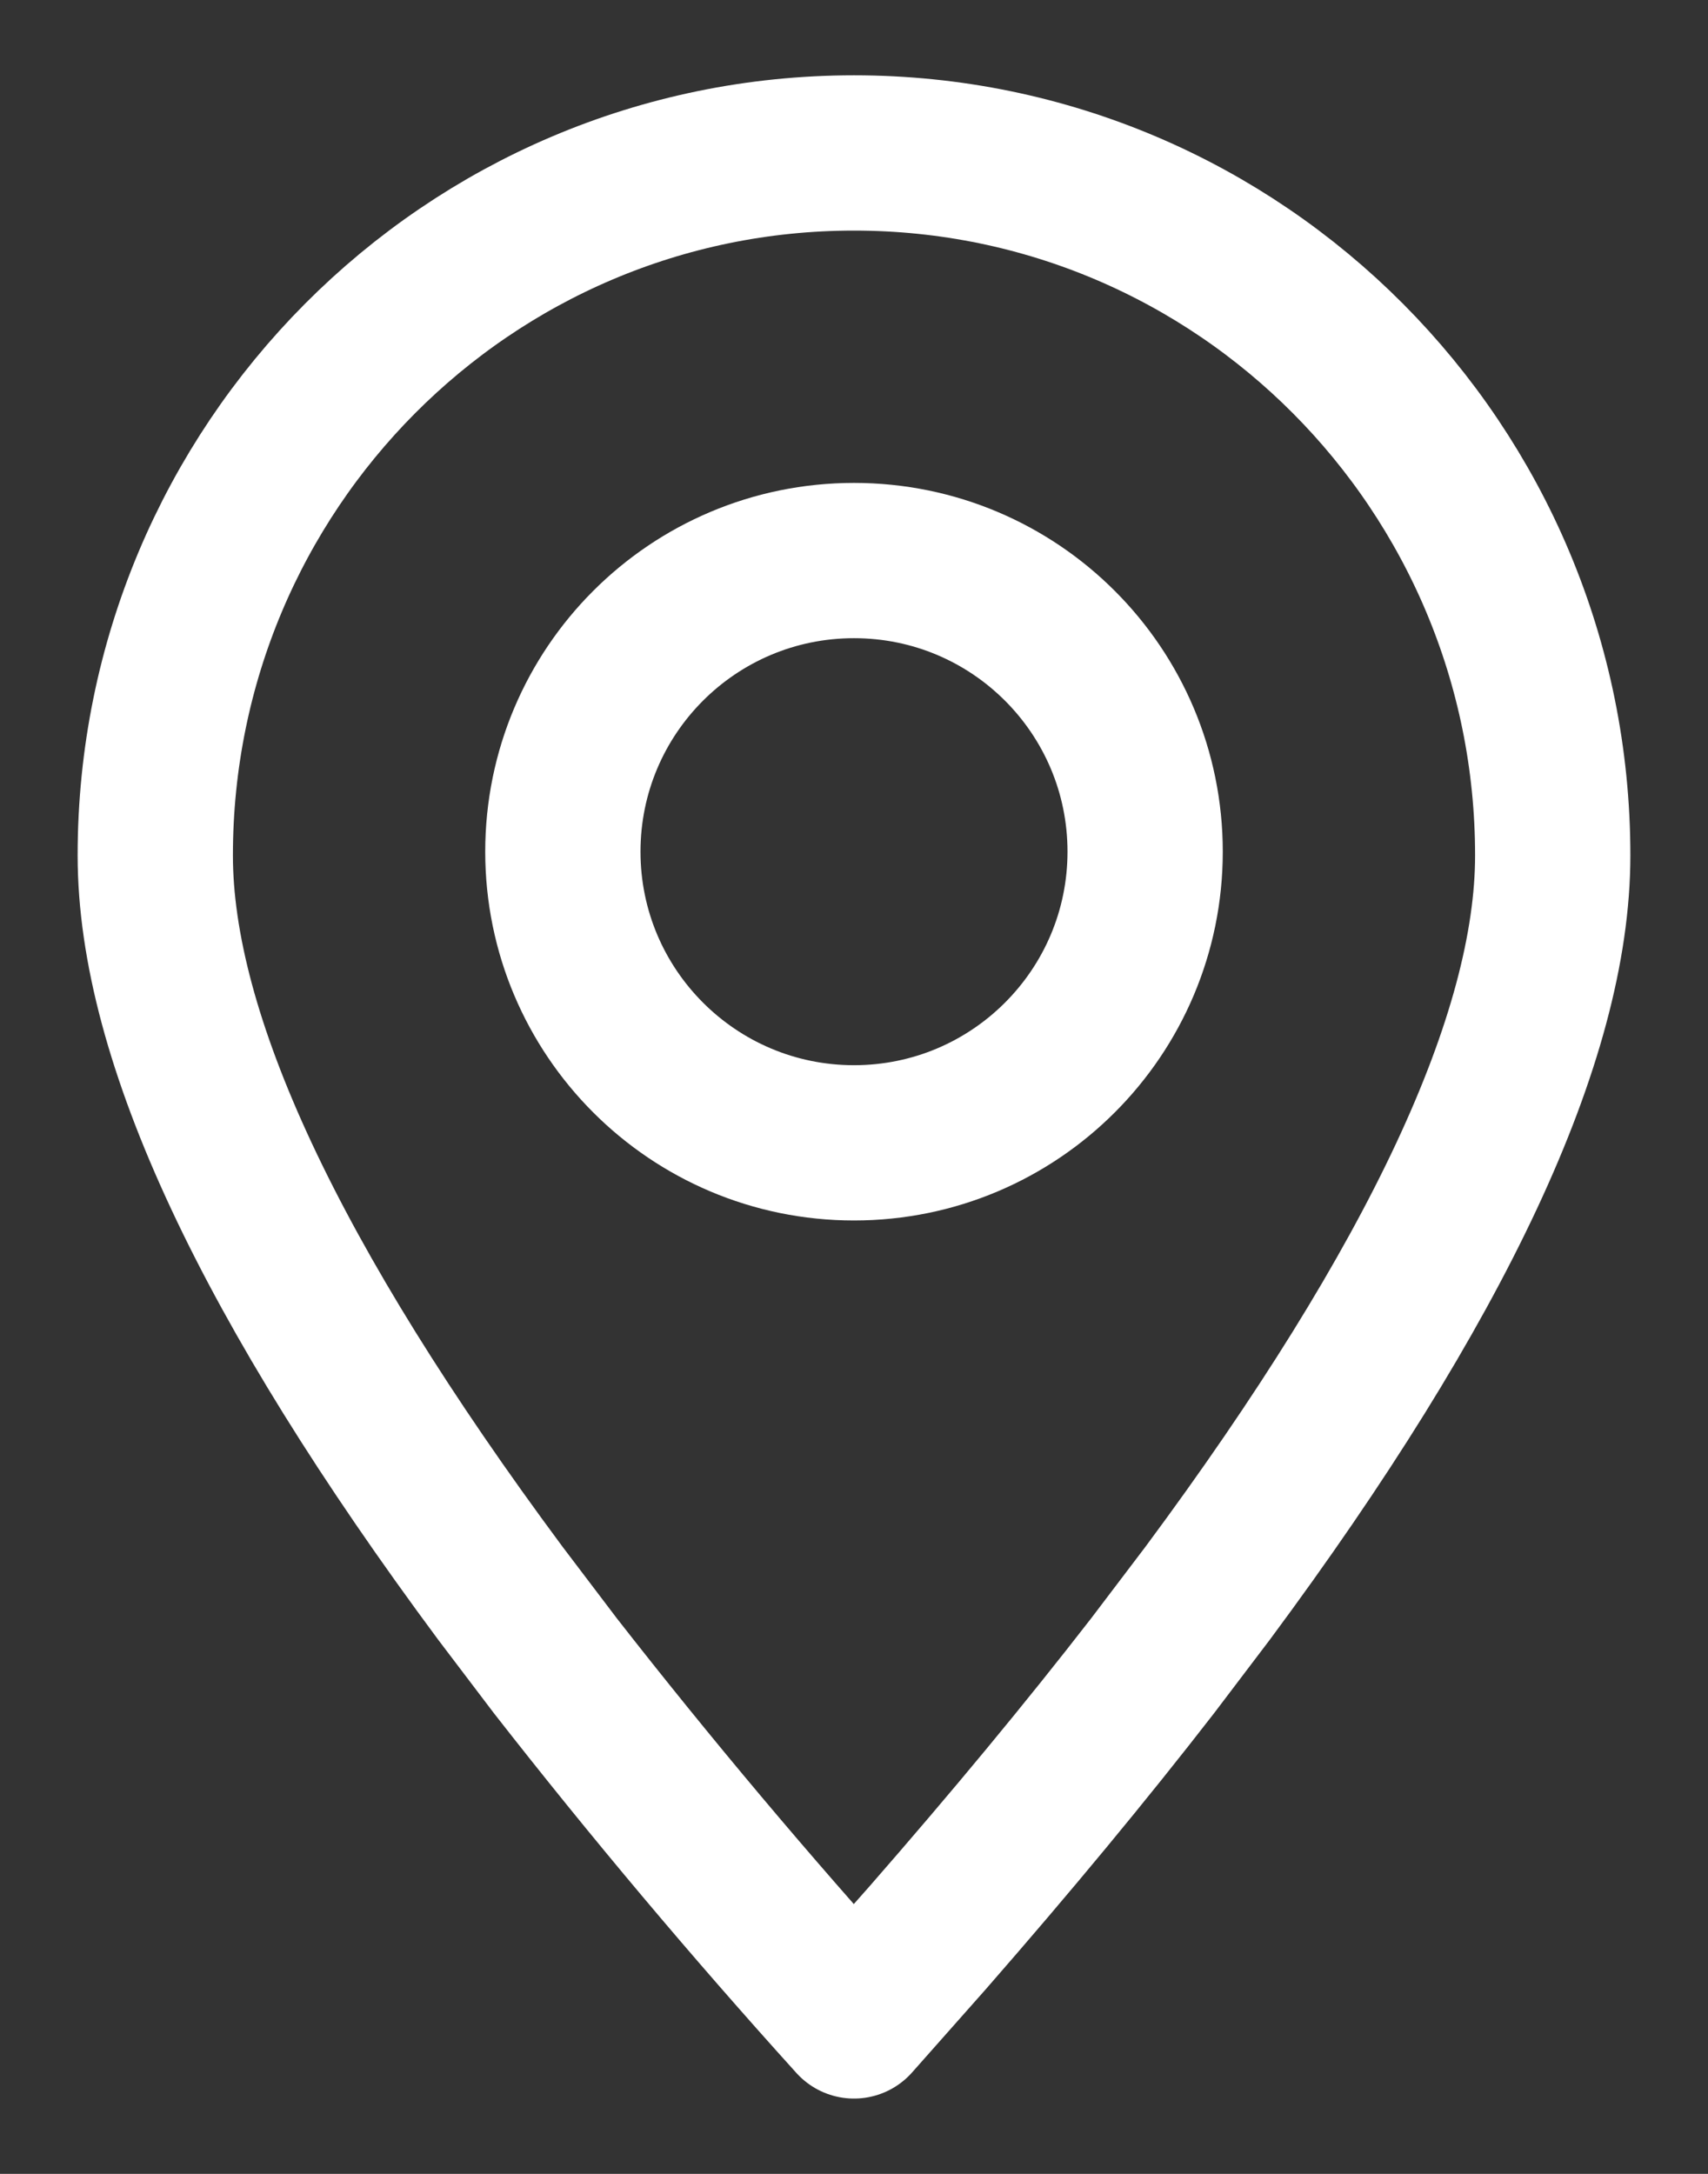
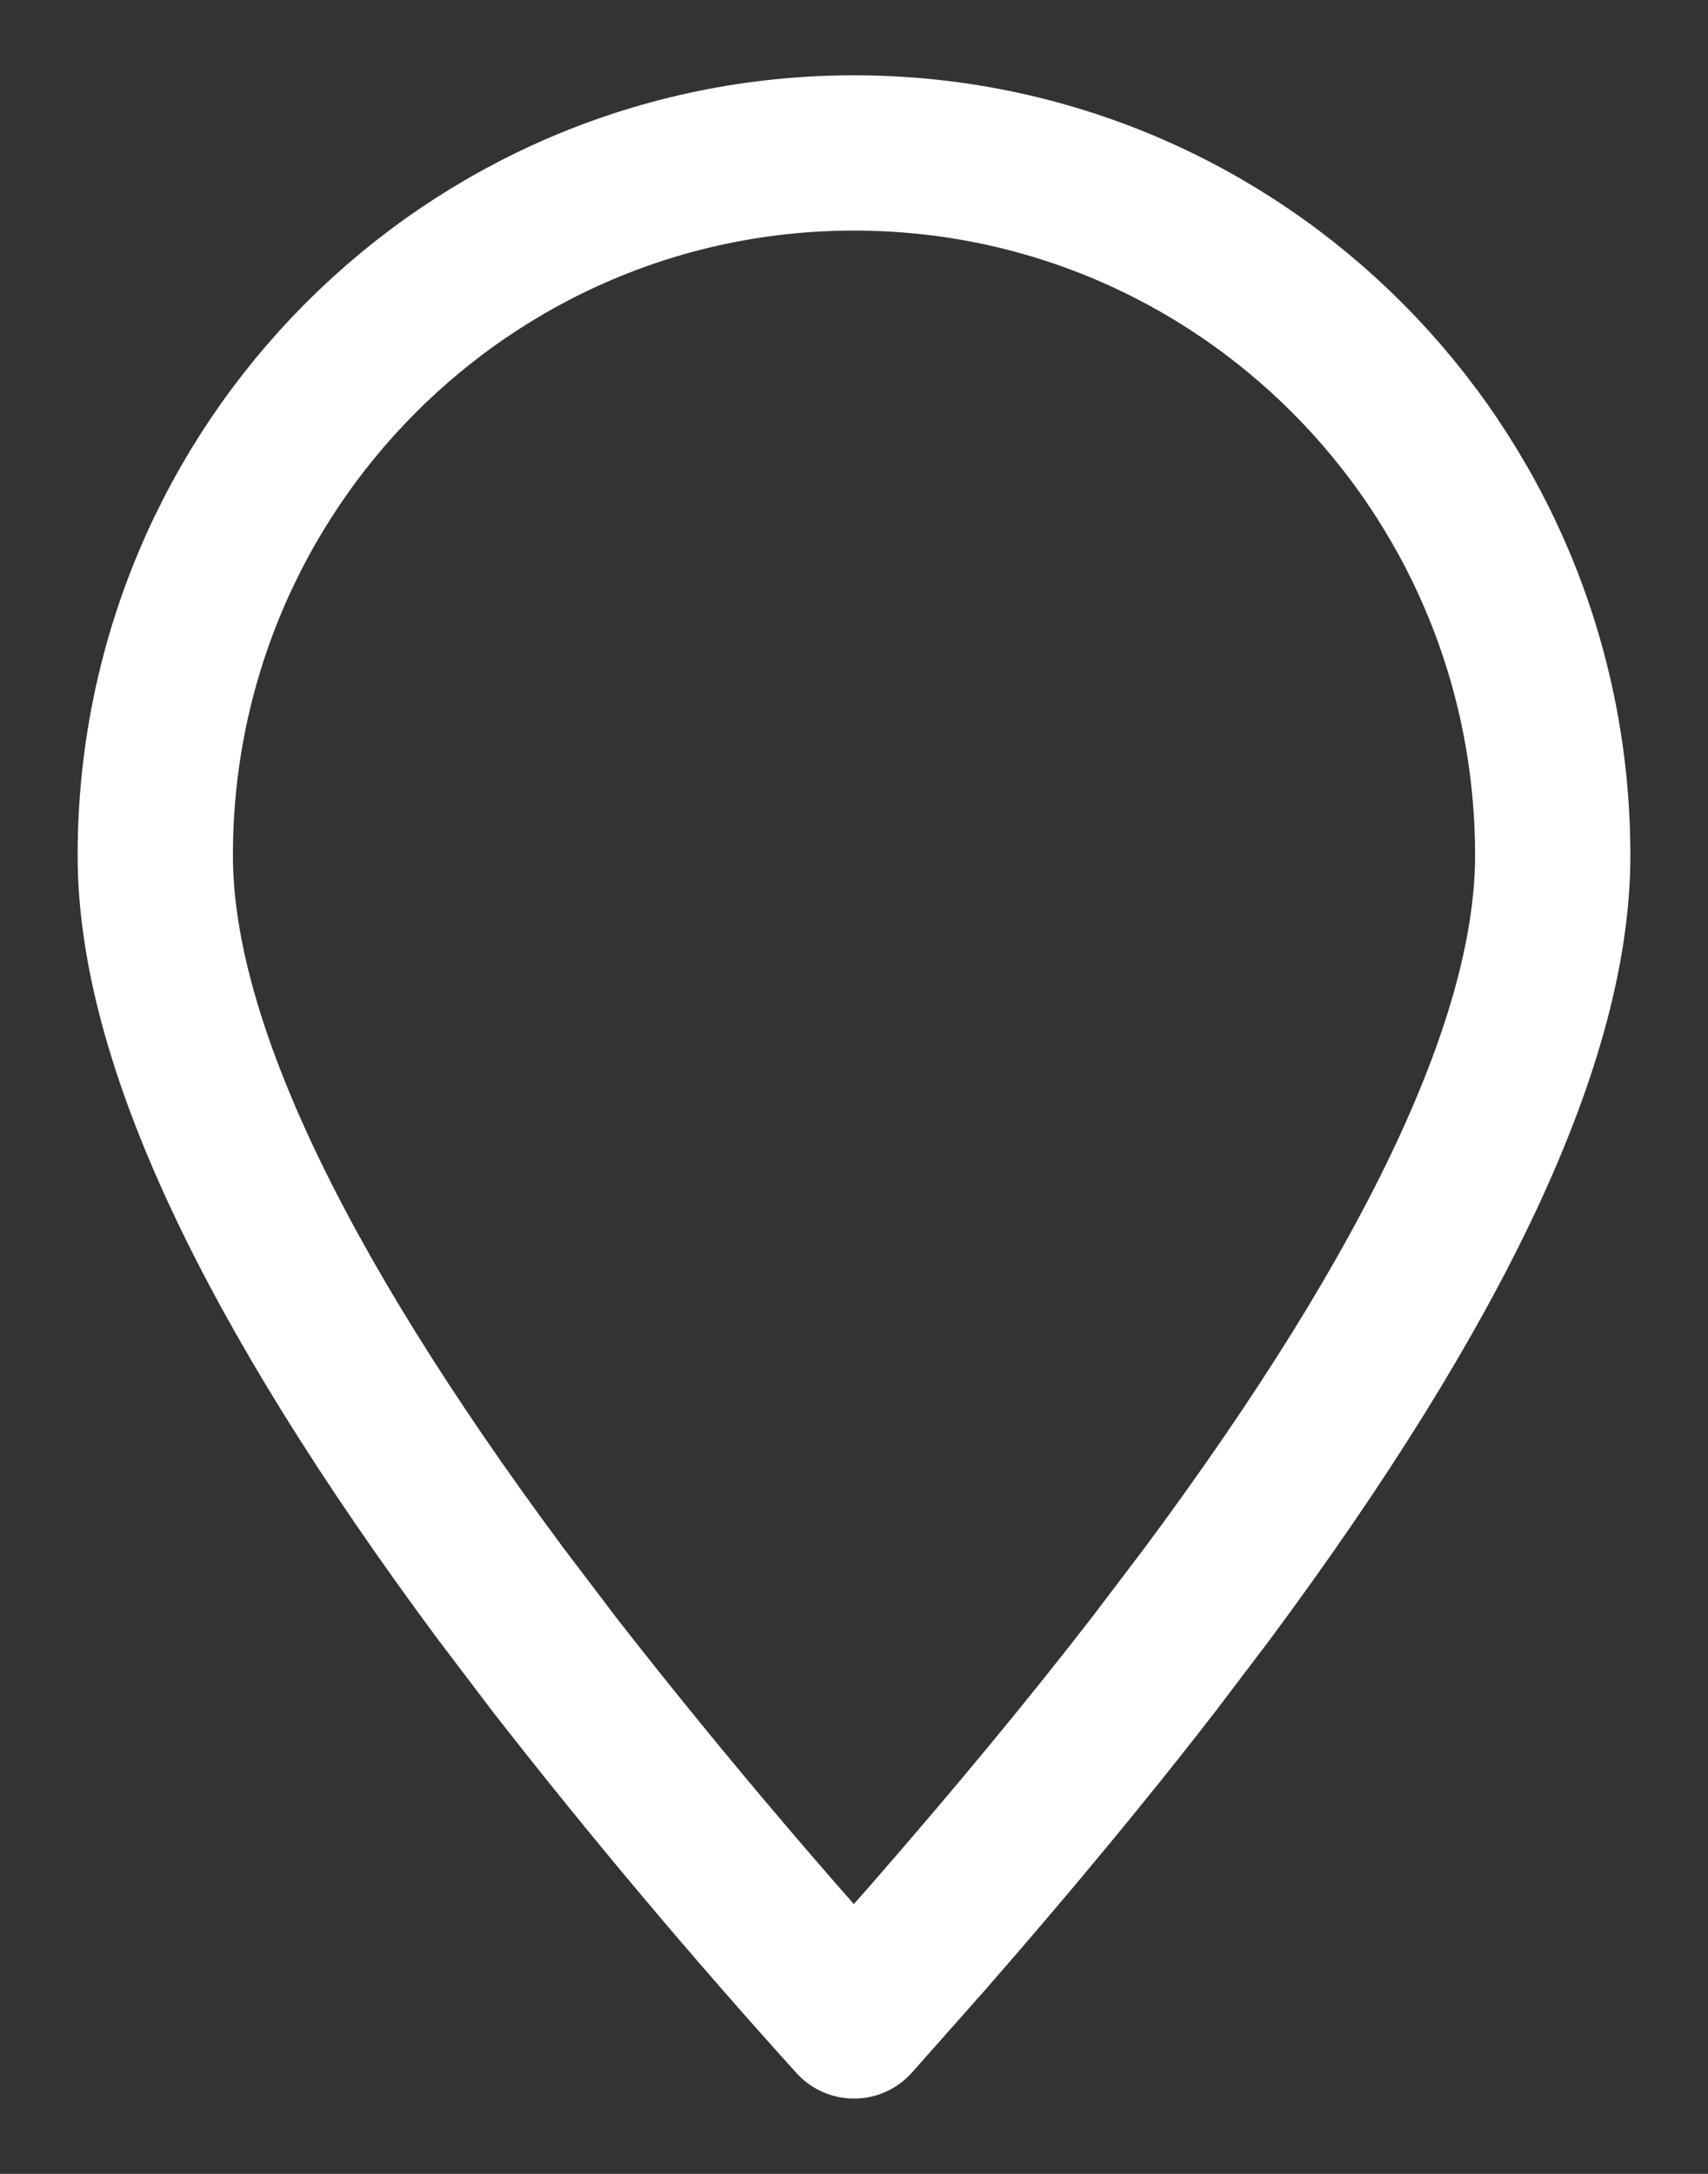
<svg xmlns="http://www.w3.org/2000/svg" width="11" height="14" viewBox="0 0 11 14" fill="none">
  <rect x="0" y="0" width="11" height="14" fill="#333333" stroke="none" />
  <path fill-rule="evenodd" clip-rule="evenodd" d="M5.5 13.015L5.973 12.481C6.51 11.866 6.993 11.283 7.423 10.728L7.778 10.26C9.259 8.264 10 6.68 10 5.509C10 3.01 7.986 0.985 5.5 0.985C3.014 0.985 1 3.01 1 5.509C1 6.68 1.741 8.264 3.222 10.26L3.577 10.728C4.19 11.513 4.832 12.276 5.5 13.015Z" stroke="white" stroke-linecap="round" stroke-linejoin="round" />
-   <path d="M5.5 7.36C6.536 7.36 7.375 6.52 7.375 5.485C7.375 4.449 6.536 3.61 5.5 3.61C4.464 3.61 3.625 4.449 3.625 5.485C3.625 6.52 4.464 7.36 5.5 7.36Z" stroke="white" stroke-linecap="round" stroke-linejoin="round" />
</svg>